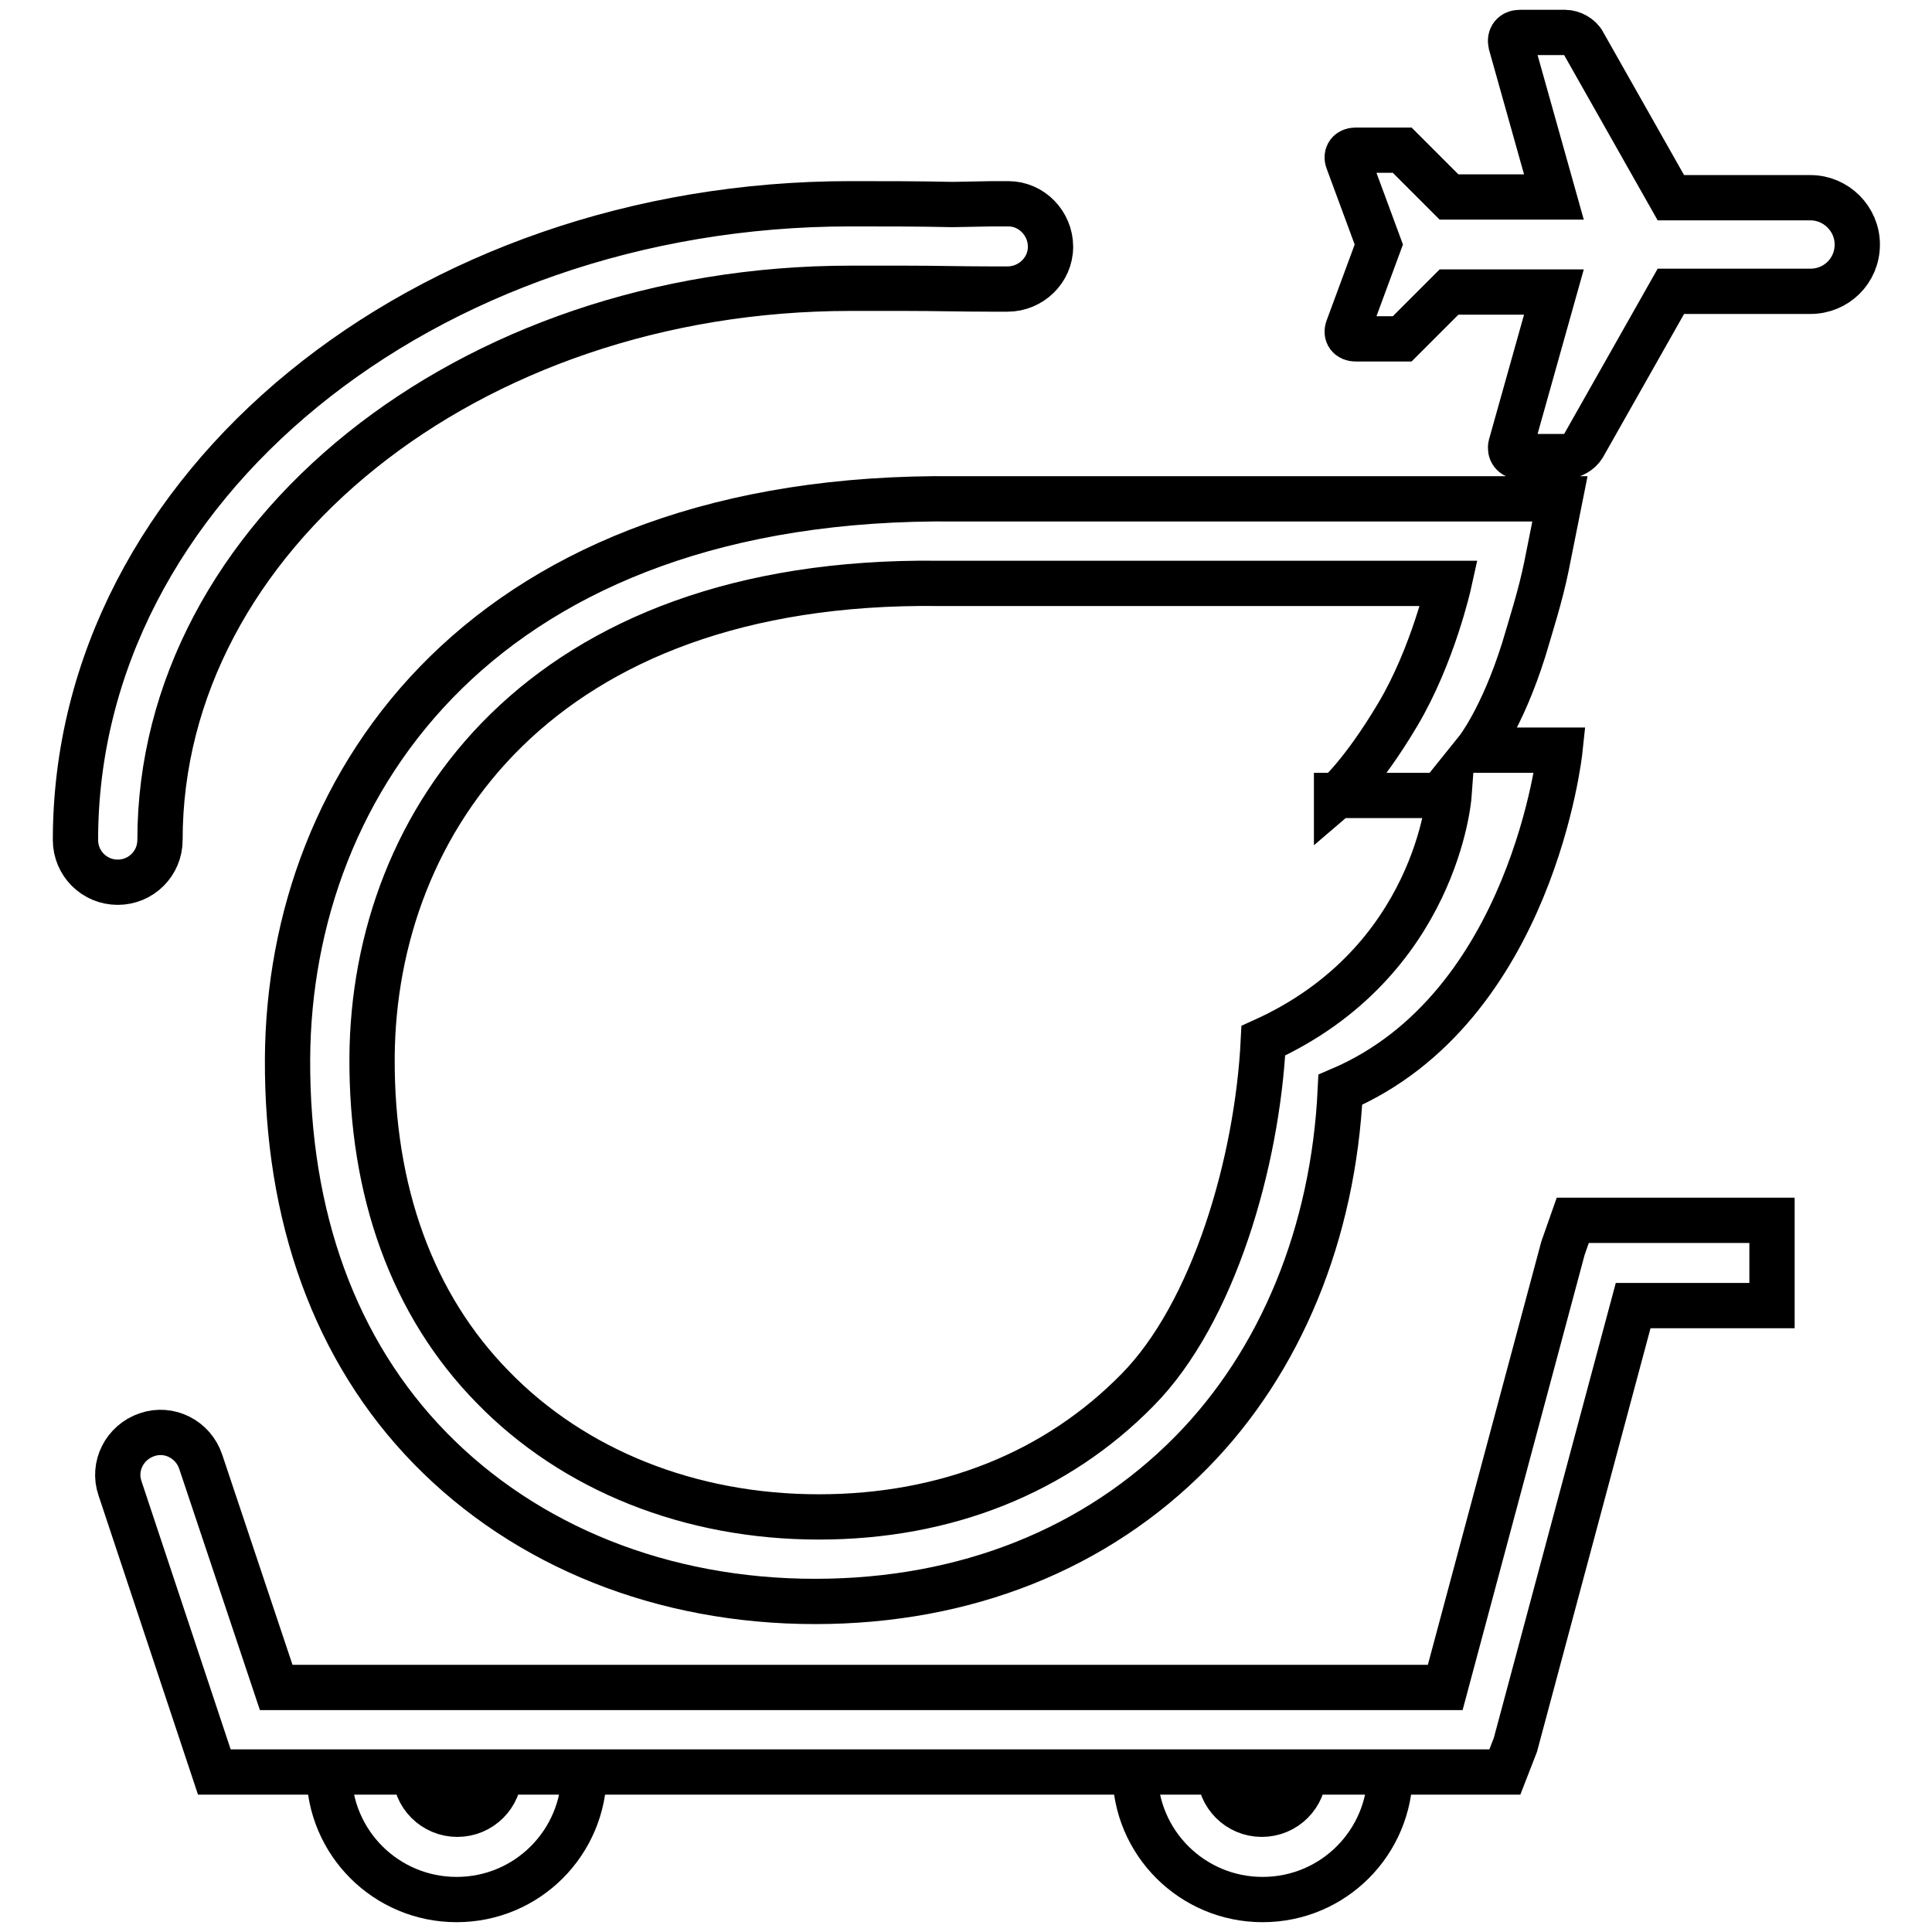
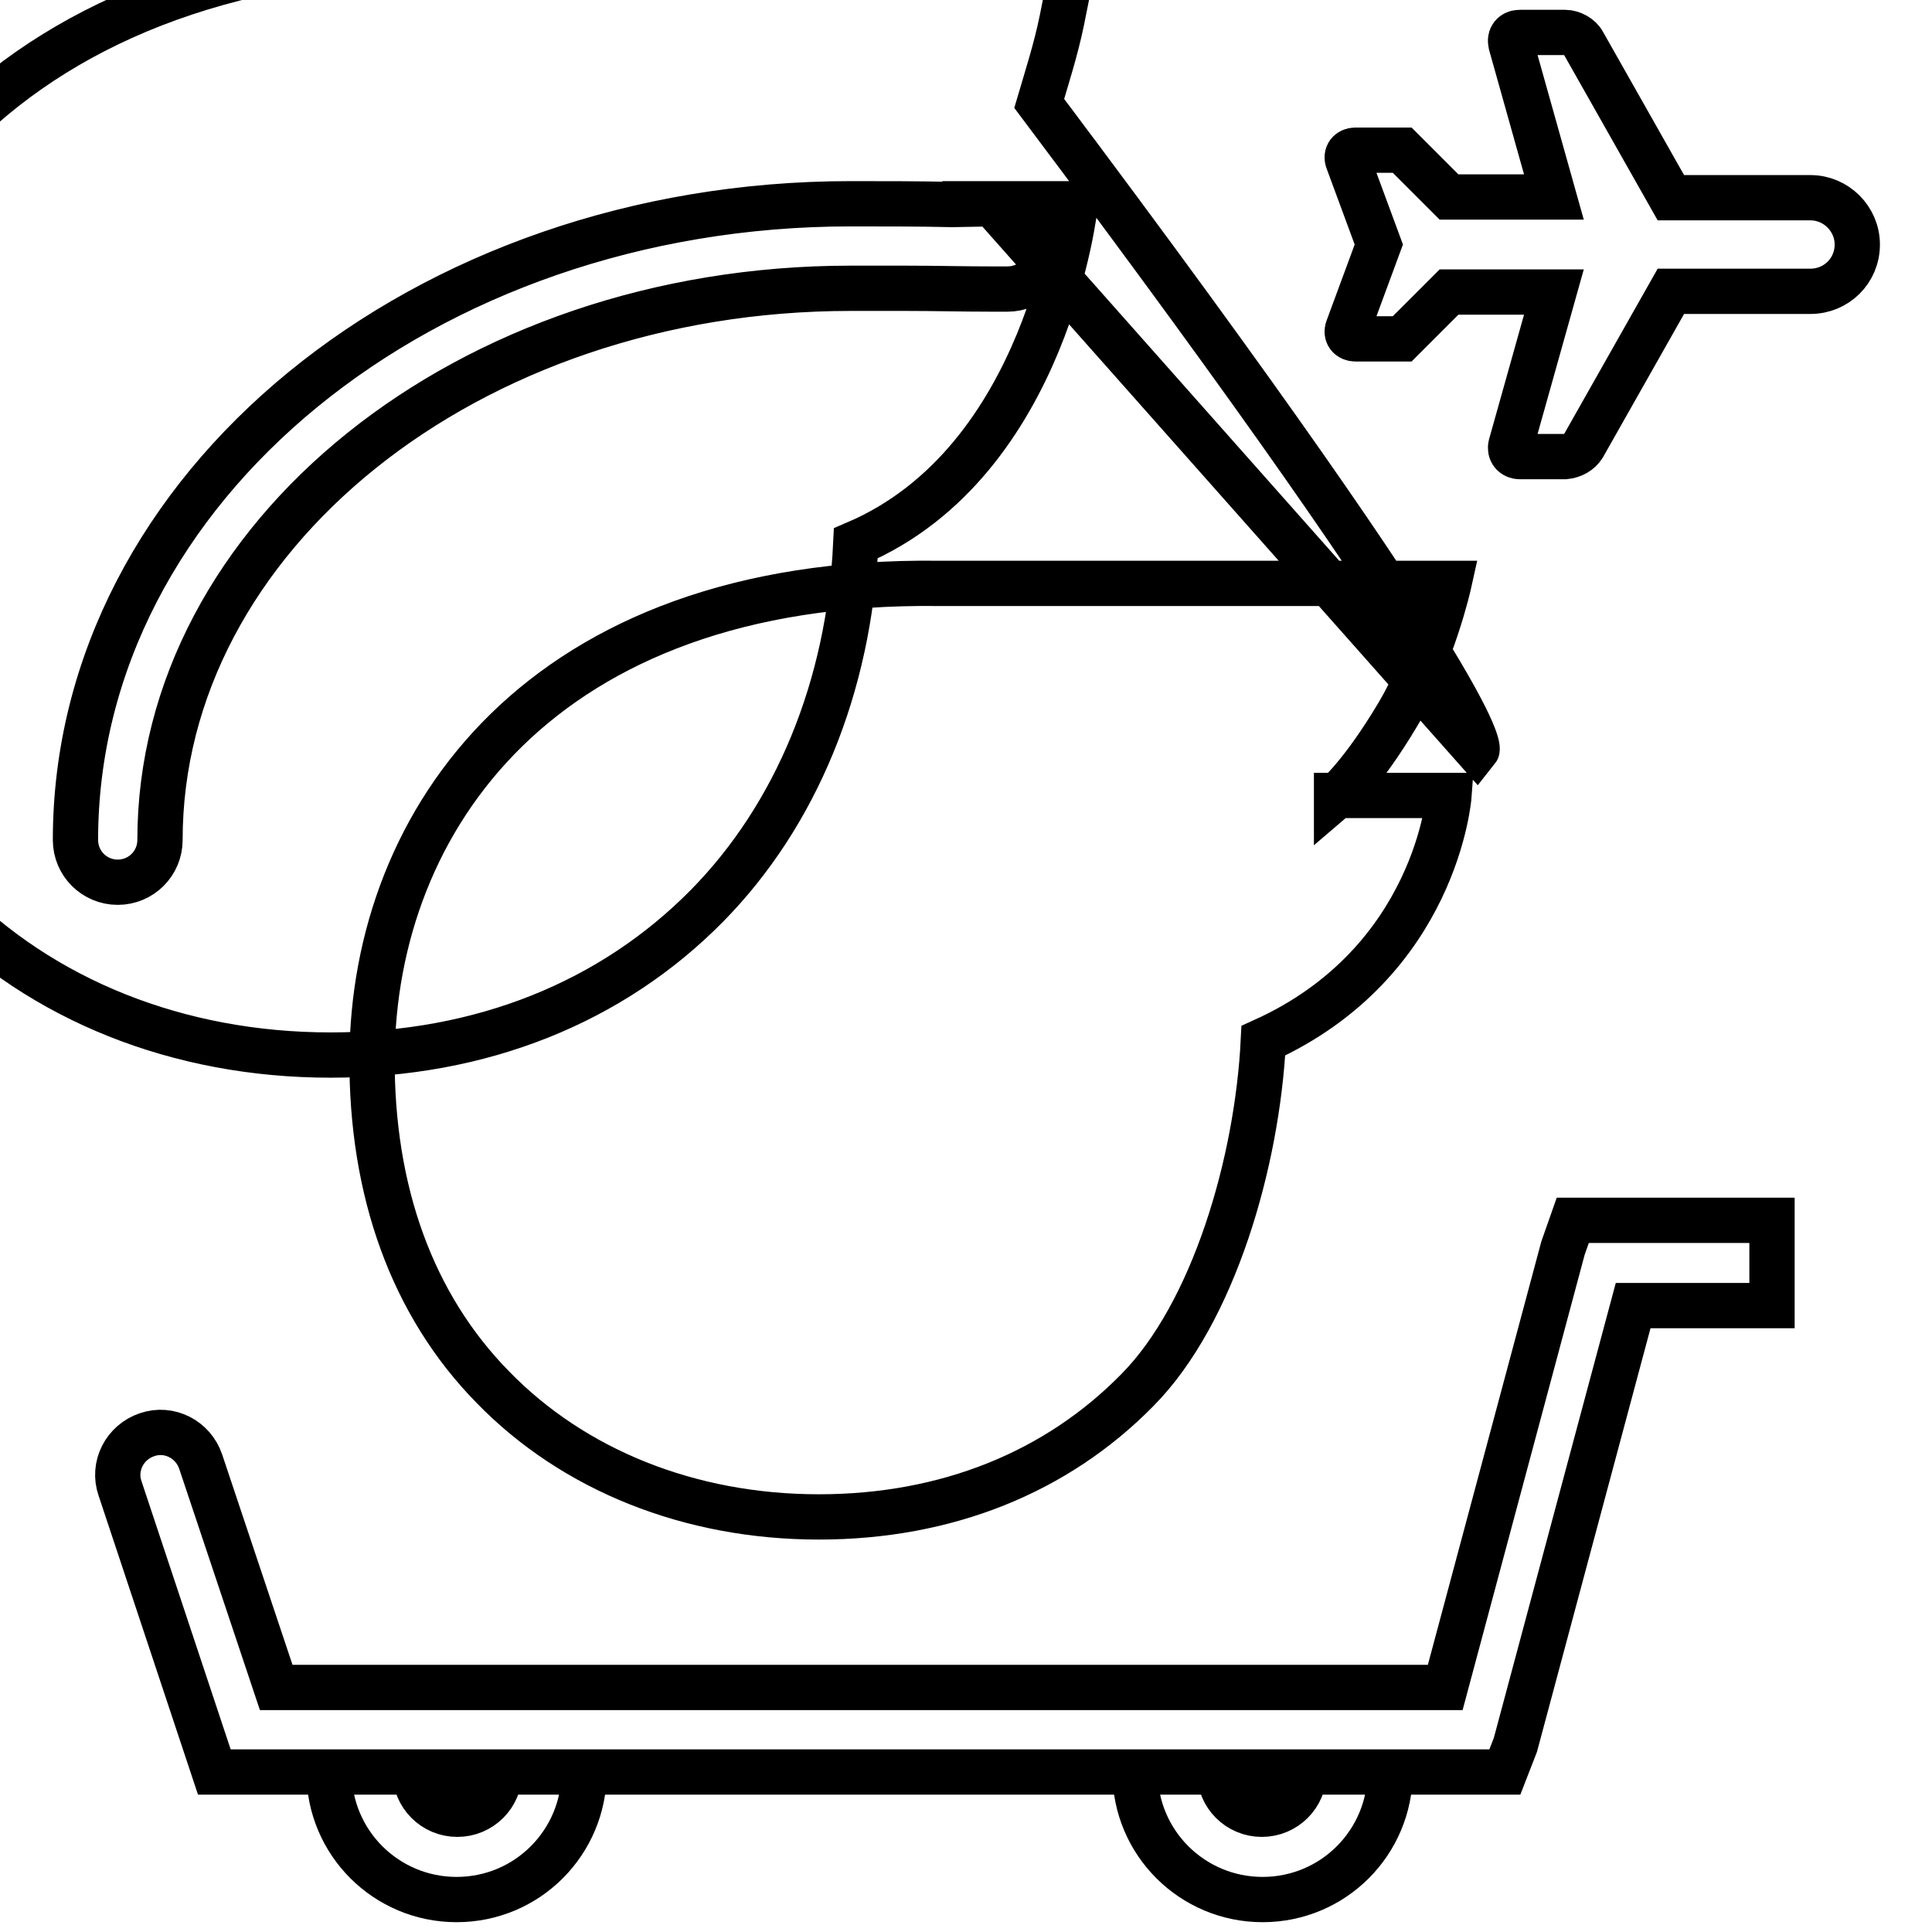
<svg xmlns="http://www.w3.org/2000/svg" version="1.1" x="0px" y="0px" viewBox="0 0 256 256" enable-background="new 0 0 256 256" xml:space="preserve">
  <g>
-     <path stroke-width="6" fill-opacity="0" stroke="#000000" d="M208.4,161.7h26.4V173h-18.4l-15.6,58.2l-1.4,3.6H28.4l-12.5-37.6c-1-2.9,0.6-6.1,3.6-7.1 c2.9-1,6.1,0.6,7.1,3.6l10,29.9l154.9,0l15.6-58.2L208.4,161.7z M205.9,38.7H192l-6.2,6.2h-6.2c-0.8,0-1.3-0.6-1-1.4l4.1-11.1 l-4.1-11.1c-0.3-0.8,0.2-1.4,1-1.4h6.2l6.2,6.2h13.9l-5.7-20.3c-0.2-0.9,0.3-1.5,1.2-1.5h6c0.9,0,2,0.6,2.4,1.4l11.6,20.5h18.5 c3.4,0,6.2,2.8,6.2,6.2c0,3.5-2.8,6.2-6.2,6.2h-18.5l-11.6,20.5c-0.5,0.8-1.4,1.3-2.4,1.4h-6c-0.9,0-1.4-0.7-1.2-1.5L205.9,38.7z  M131.5,27l2.1,0c3.1,0,5.6,2.6,5.6,5.7c0,3.1-2.6,5.6-5.7,5.6l0,0l-2.1,0c-3.8,0-7.6-0.1-11.4-0.1c-2.8,0-5.2,0-7.3,0 c-50.8,0-91.5,33-91.5,73.1c0,3.1-2.5,5.6-5.6,5.6c-3.1,0-5.6-2.5-5.6-5.6l0,0c0-46.8,46.2-84.3,102.7-84.3c4.5,0,9,0,13.5,0.1 L131.5,27L131.5,27z M195.7,99.4h11c0,0-3.6,34.1-29.1,45c-0.9,19-7.9,36-19.7,48c-12.6,12.8-29.9,19.8-49.9,19.8 c-20.2,0-38.3-7.3-51-20.3c-12.6-12.9-19-30.7-18.9-51.6c0.2-36.9,26.3-74.9,88.6-74.2h80l-1.8,9c-0.8,3.9-2,7.6-3,11 C199,95.3,195.7,99.4,195.7,99.4z M177.1,105.5c0,0,3.4-2.9,8.1-10.8c4.7-7.9,6.8-17.4,6.8-17.4h-67.7c-52.7-0.6-74.8,31.5-75,62.8 c-0.1,17.7,5.3,32.8,16,43.7c10.7,11,26.1,17.2,43.2,17.2c16.9,0,31.5-5.9,42.2-16.8c10.1-10.2,15.9-30.2,16.7-46.3 c23-10.4,24.6-32.5,24.6-32.5H177.1z M77.4,234.8c0,9.3-7.5,16.9-16.9,16.9c-9.3,0-16.9-7.5-16.9-16.9H55c0,3.1,2.5,5.6,5.6,5.6 c3.1,0,5.6-2.5,5.6-5.6H77.4z M184.2,234.8c0,9.3-7.5,16.9-16.9,16.9c-9.3,0-16.9-7.5-16.9-16.9h11.2c0,3.1,2.5,5.6,5.6,5.6 c3.1,0,5.6-2.5,5.6-5.6H184.2L184.2,234.8z" />
+     <path stroke-width="6" fill-opacity="0" stroke="#000000" d="M208.4,161.7h26.4V173h-18.4l-15.6,58.2l-1.4,3.6H28.4l-12.5-37.6c-1-2.9,0.6-6.1,3.6-7.1 c2.9-1,6.1,0.6,7.1,3.6l10,29.9l154.9,0l15.6-58.2L208.4,161.7z M205.9,38.7H192l-6.2,6.2h-6.2c-0.8,0-1.3-0.6-1-1.4l4.1-11.1 l-4.1-11.1c-0.3-0.8,0.2-1.4,1-1.4h6.2l6.2,6.2h13.9l-5.7-20.3c-0.2-0.9,0.3-1.5,1.2-1.5h6c0.9,0,2,0.6,2.4,1.4l11.6,20.5h18.5 c3.4,0,6.2,2.8,6.2,6.2c0,3.5-2.8,6.2-6.2,6.2h-18.5l-11.6,20.5c-0.5,0.8-1.4,1.3-2.4,1.4h-6c-0.9,0-1.4-0.7-1.2-1.5L205.9,38.7z  M131.5,27l2.1,0c3.1,0,5.6,2.6,5.6,5.7c0,3.1-2.6,5.6-5.7,5.6l0,0l-2.1,0c-3.8,0-7.6-0.1-11.4-0.1c-2.8,0-5.2,0-7.3,0 c-50.8,0-91.5,33-91.5,73.1c0,3.1-2.5,5.6-5.6,5.6c-3.1,0-5.6-2.5-5.6-5.6l0,0c0-46.8,46.2-84.3,102.7-84.3c4.5,0,9,0,13.5,0.1 L131.5,27L131.5,27z h11c0,0-3.6,34.1-29.1,45c-0.9,19-7.9,36-19.7,48c-12.6,12.8-29.9,19.8-49.9,19.8 c-20.2,0-38.3-7.3-51-20.3c-12.6-12.9-19-30.7-18.9-51.6c0.2-36.9,26.3-74.9,88.6-74.2h80l-1.8,9c-0.8,3.9-2,7.6-3,11 C199,95.3,195.7,99.4,195.7,99.4z M177.1,105.5c0,0,3.4-2.9,8.1-10.8c4.7-7.9,6.8-17.4,6.8-17.4h-67.7c-52.7-0.6-74.8,31.5-75,62.8 c-0.1,17.7,5.3,32.8,16,43.7c10.7,11,26.1,17.2,43.2,17.2c16.9,0,31.5-5.9,42.2-16.8c10.1-10.2,15.9-30.2,16.7-46.3 c23-10.4,24.6-32.5,24.6-32.5H177.1z M77.4,234.8c0,9.3-7.5,16.9-16.9,16.9c-9.3,0-16.9-7.5-16.9-16.9H55c0,3.1,2.5,5.6,5.6,5.6 c3.1,0,5.6-2.5,5.6-5.6H77.4z M184.2,234.8c0,9.3-7.5,16.9-16.9,16.9c-9.3,0-16.9-7.5-16.9-16.9h11.2c0,3.1,2.5,5.6,5.6,5.6 c3.1,0,5.6-2.5,5.6-5.6H184.2L184.2,234.8z" />
  </g>
</svg>